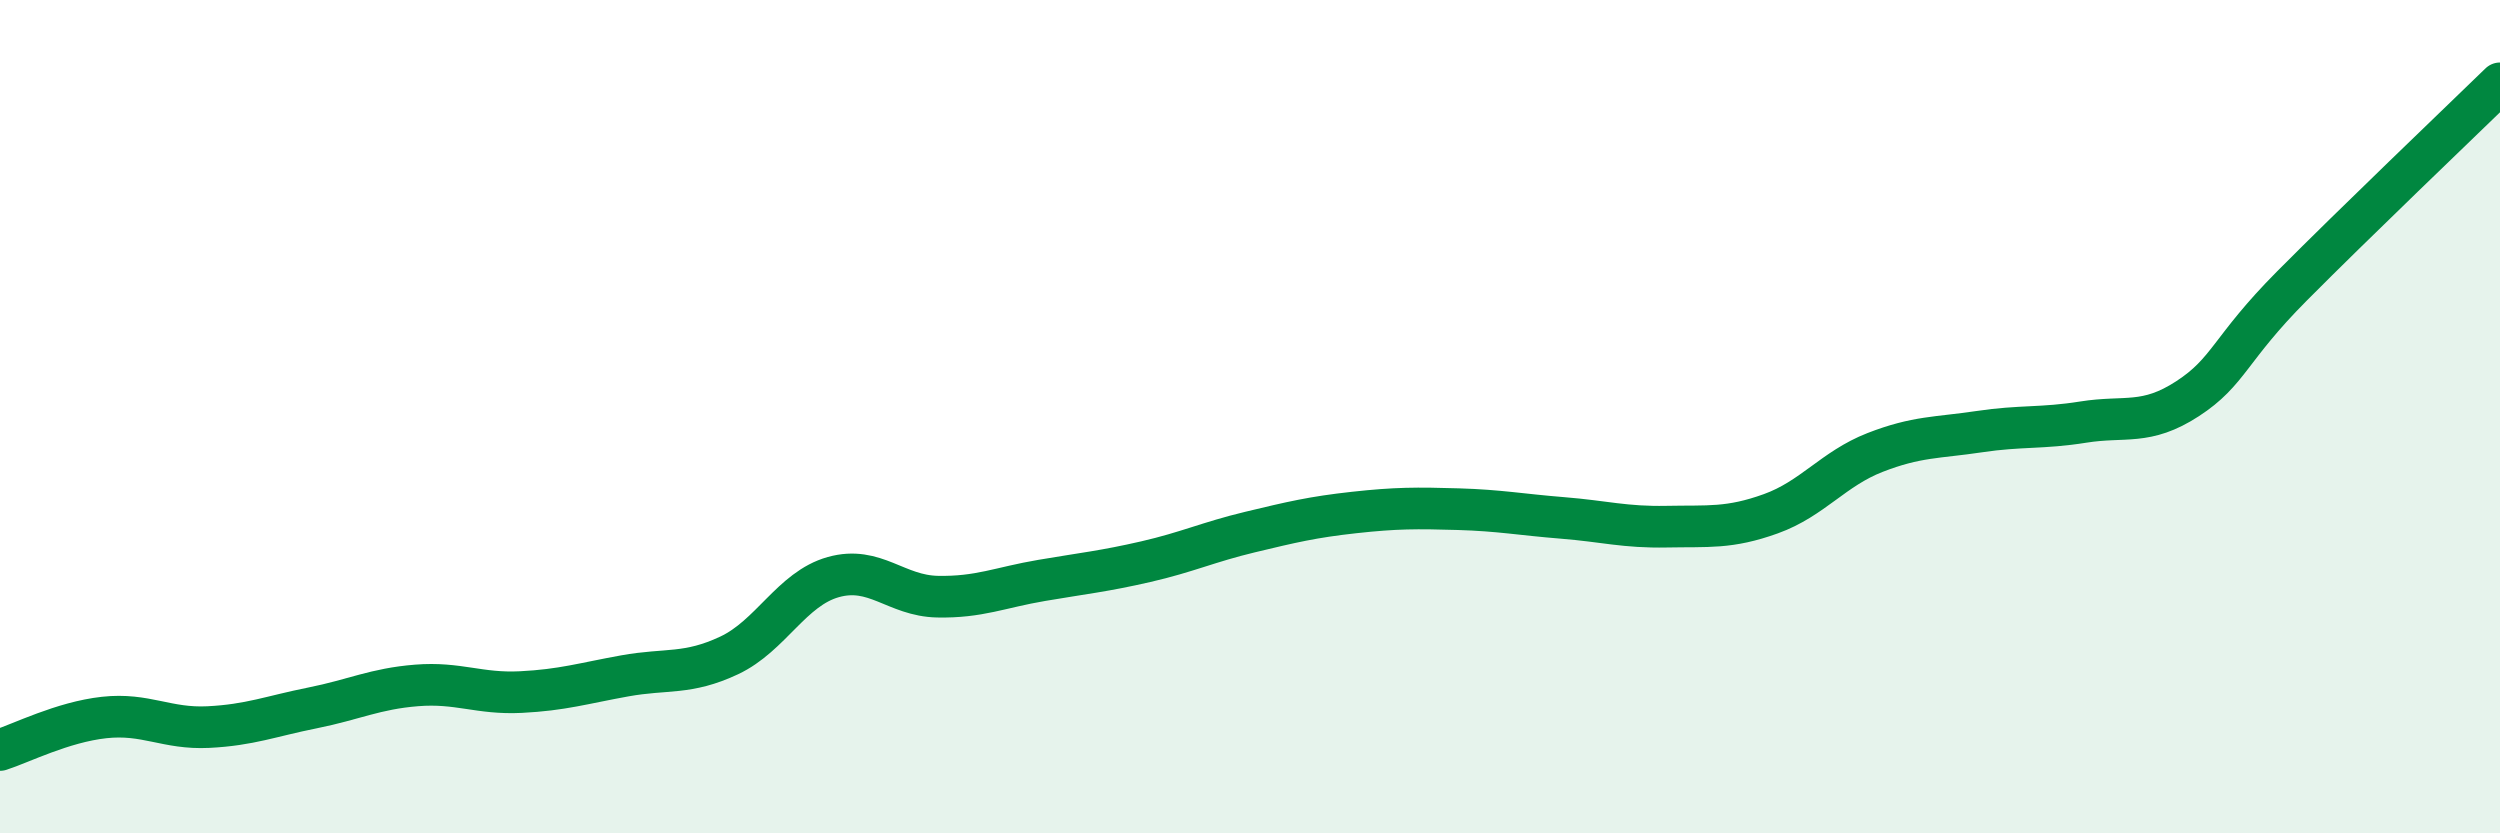
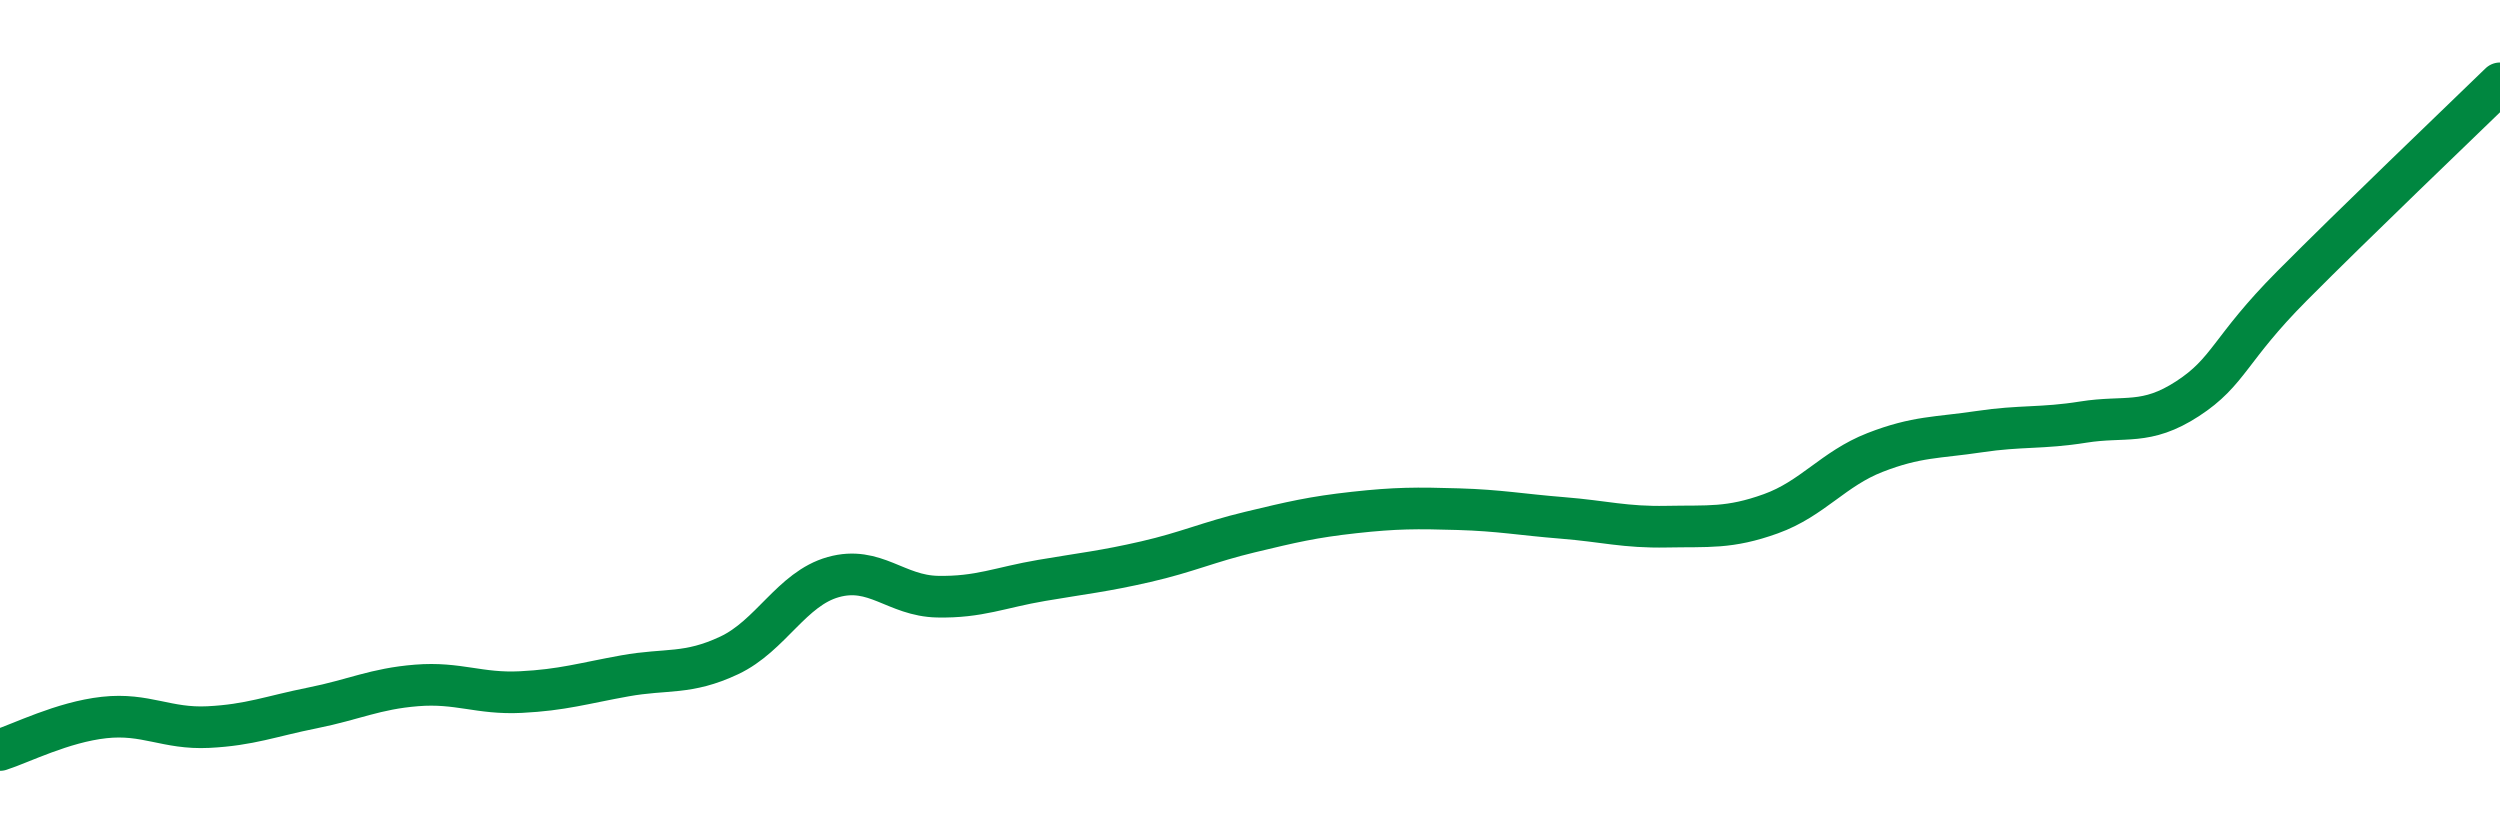
<svg xmlns="http://www.w3.org/2000/svg" width="60" height="20" viewBox="0 0 60 20">
-   <path d="M 0,18 C 0.5,17.84 1.5,17.33 2.5,17.22 C 3.5,17.11 4,17.5 5,17.45 C 6,17.4 6.5,17.19 7.5,16.99 C 8.5,16.79 9,16.53 10,16.45 C 11,16.37 11.5,16.66 12.5,16.61 C 13.5,16.56 14,16.4 15,16.22 C 16,16.04 16.5,16.2 17.5,15.73 C 18.5,15.26 19,14.13 20,13.85 C 21,13.57 21.5,14.3 22.5,14.32 C 23.5,14.34 24,14.1 25,13.93 C 26,13.76 26.5,13.71 27.5,13.48 C 28.5,13.25 29,13.01 30,12.77 C 31,12.53 31.5,12.41 32.5,12.3 C 33.5,12.19 34,12.19 35,12.22 C 36,12.25 36.5,12.35 37.5,12.43 C 38.5,12.51 39,12.66 40,12.64 C 41,12.62 41.5,12.69 42.5,12.33 C 43.5,11.97 44,11.25 45,10.86 C 46,10.47 46.5,10.51 47.5,10.36 C 48.5,10.21 49,10.29 50,10.13 C 51,9.97 51.5,10.22 52.5,9.57 C 53.5,8.92 53.5,8.38 55,6.87 C 56.5,5.36 59,2.97 60,2L60 20L0 20Z" fill="#008740" opacity="0.1" stroke-linecap="round" stroke-linejoin="round" />
  <path d="M 0,18 C 0.5,17.84 1.5,17.33 2.5,17.22 C 3.5,17.11 4,17.5 5,17.45 C 6,17.4 6.5,17.19 7.5,16.99 C 8.5,16.79 9,16.53 10,16.45 C 11,16.37 11.5,16.66 12.5,16.61 C 13.5,16.56 14,16.4 15,16.22 C 16,16.04 16.5,16.2 17.5,15.73 C 18.5,15.26 19,14.13 20,13.85 C 21,13.57 21.5,14.3 22.5,14.32 C 23.5,14.34 24,14.1 25,13.93 C 26,13.76 26.5,13.71 27.5,13.48 C 28.5,13.25 29,13.01 30,12.77 C 31,12.53 31.5,12.41 32.5,12.3 C 33.5,12.19 34,12.19 35,12.22 C 36,12.25 36.5,12.35 37.5,12.43 C 38.5,12.51 39,12.66 40,12.64 C 41,12.62 41.5,12.69 42.5,12.33 C 43.5,11.97 44,11.25 45,10.86 C 46,10.47 46.5,10.51 47.5,10.36 C 48.5,10.21 49,10.29 50,10.13 C 51,9.97 51.5,10.22 52.5,9.57 C 53.5,8.92 53.5,8.38 55,6.87 C 56.5,5.36 59,2.97 60,2" stroke="#008740" stroke-width="1" fill="none" stroke-linecap="round" stroke-linejoin="round" />
</svg>